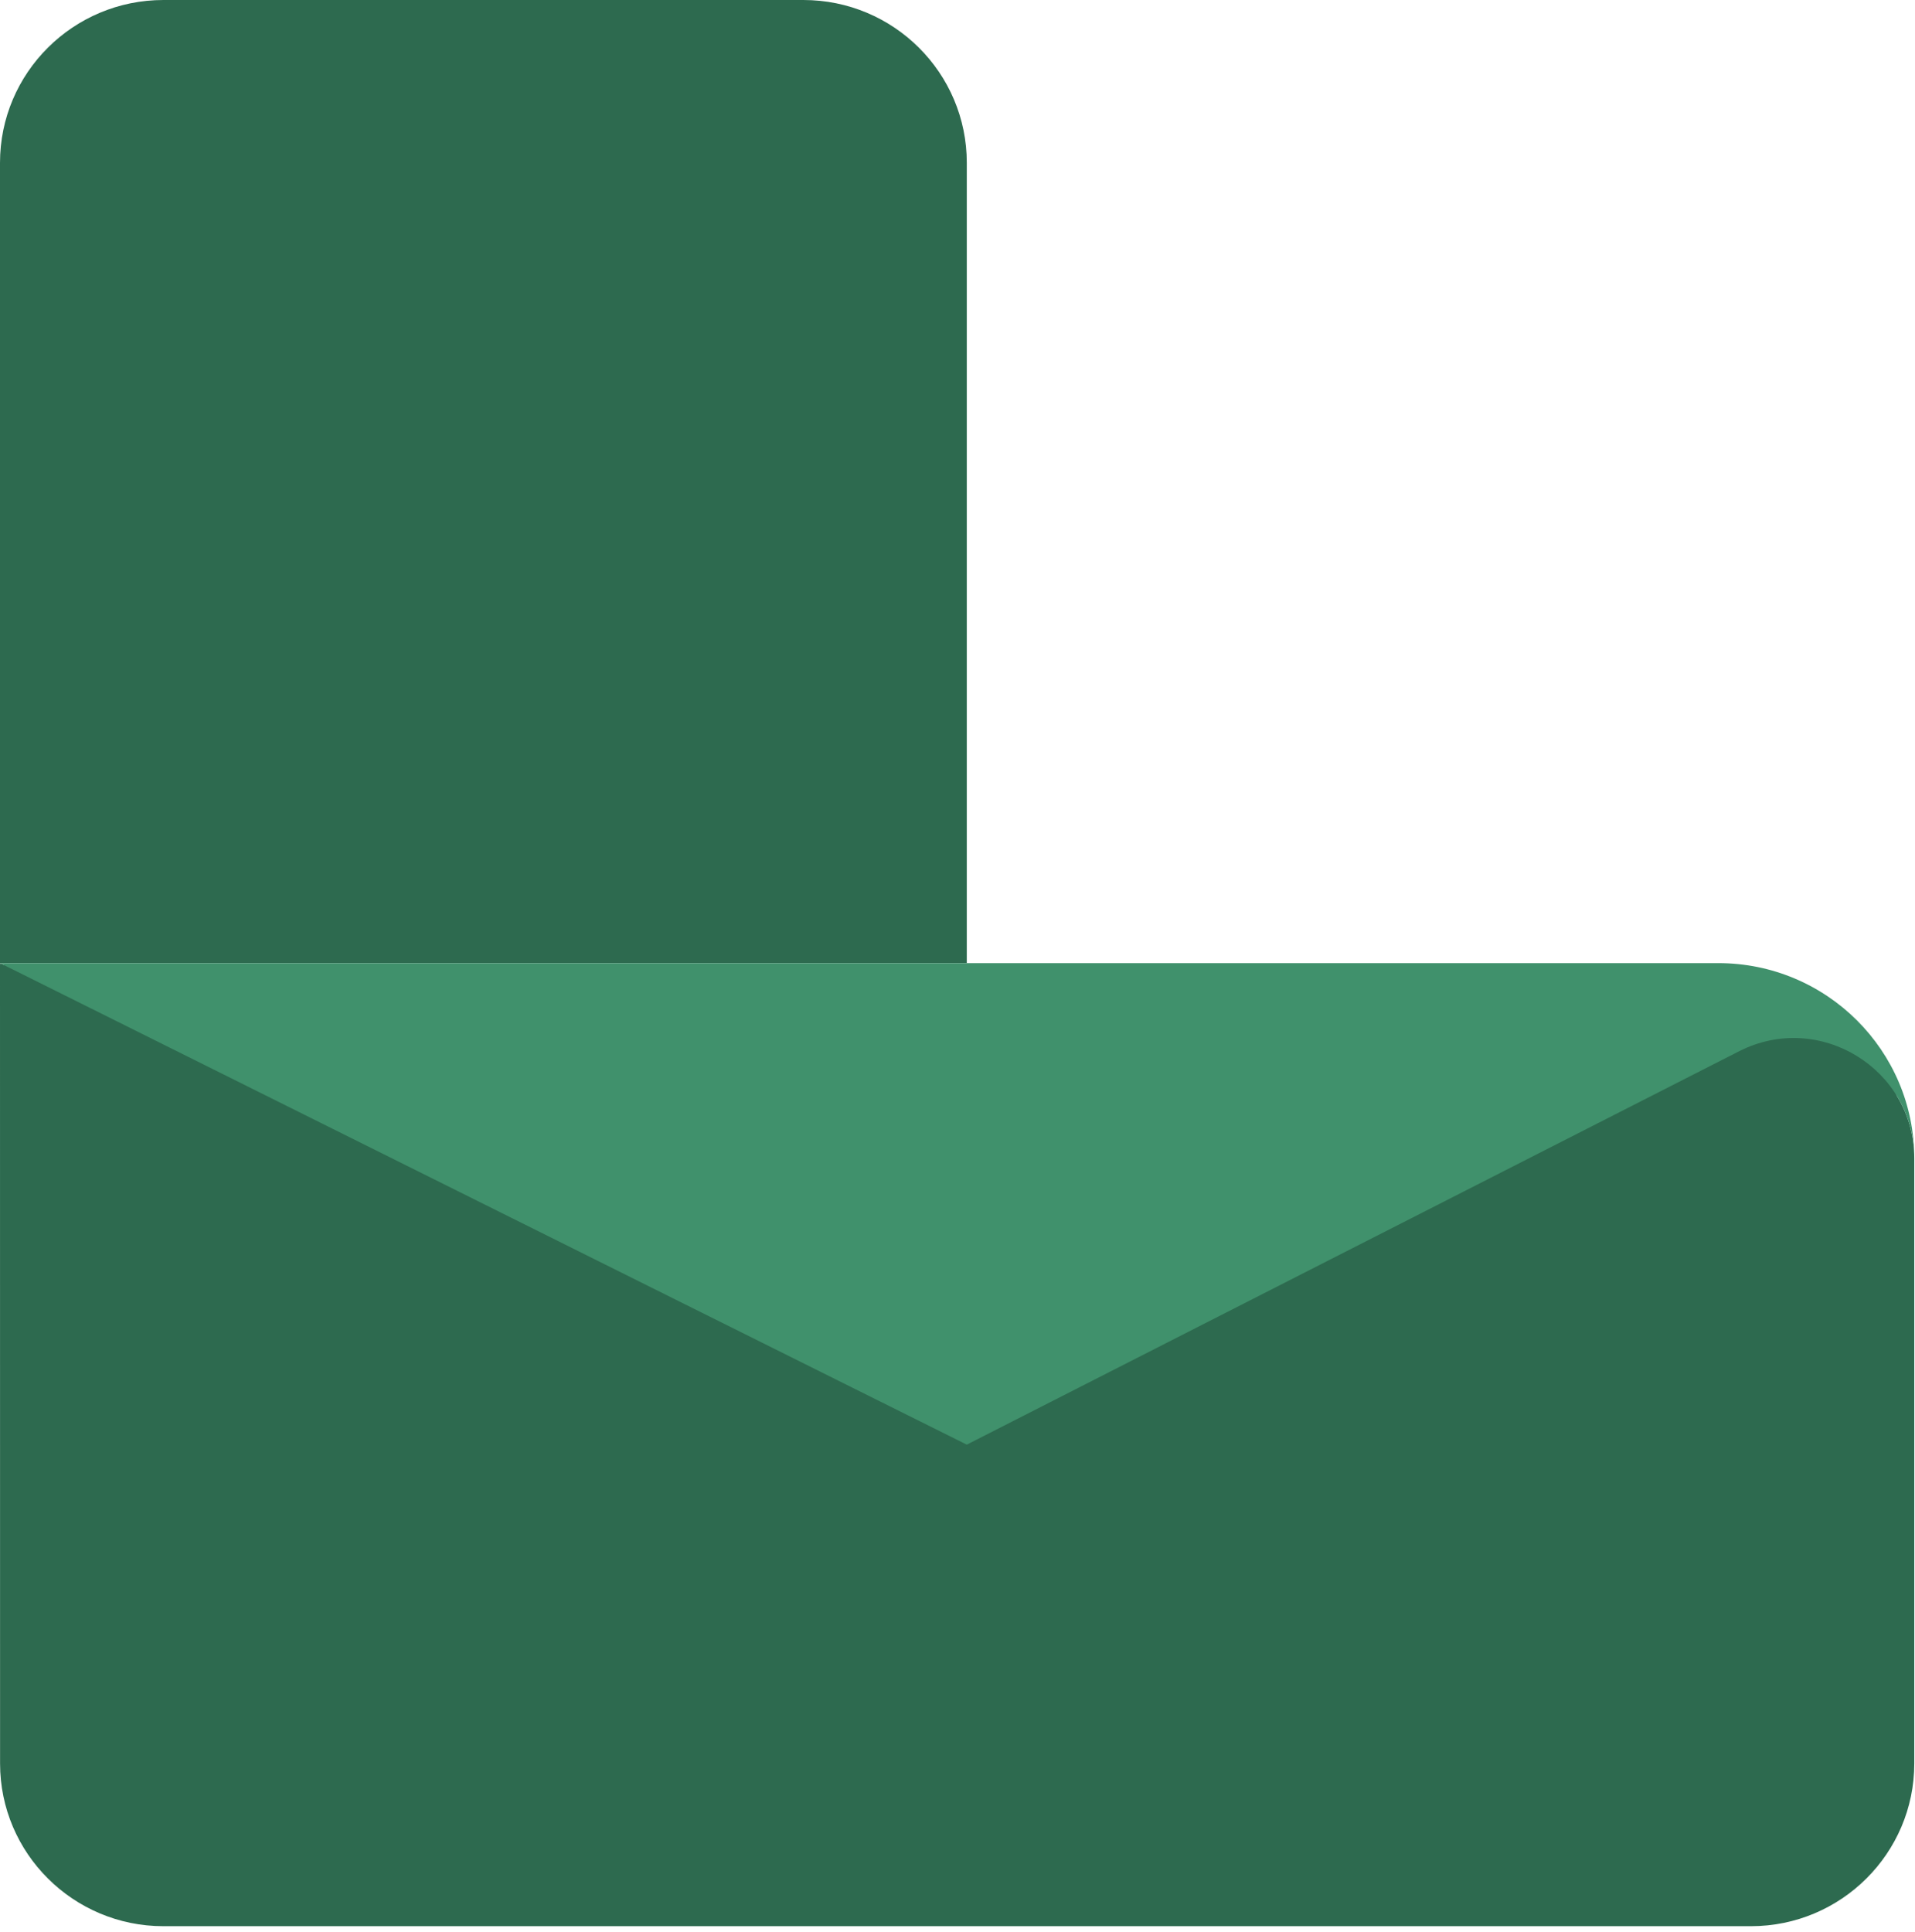
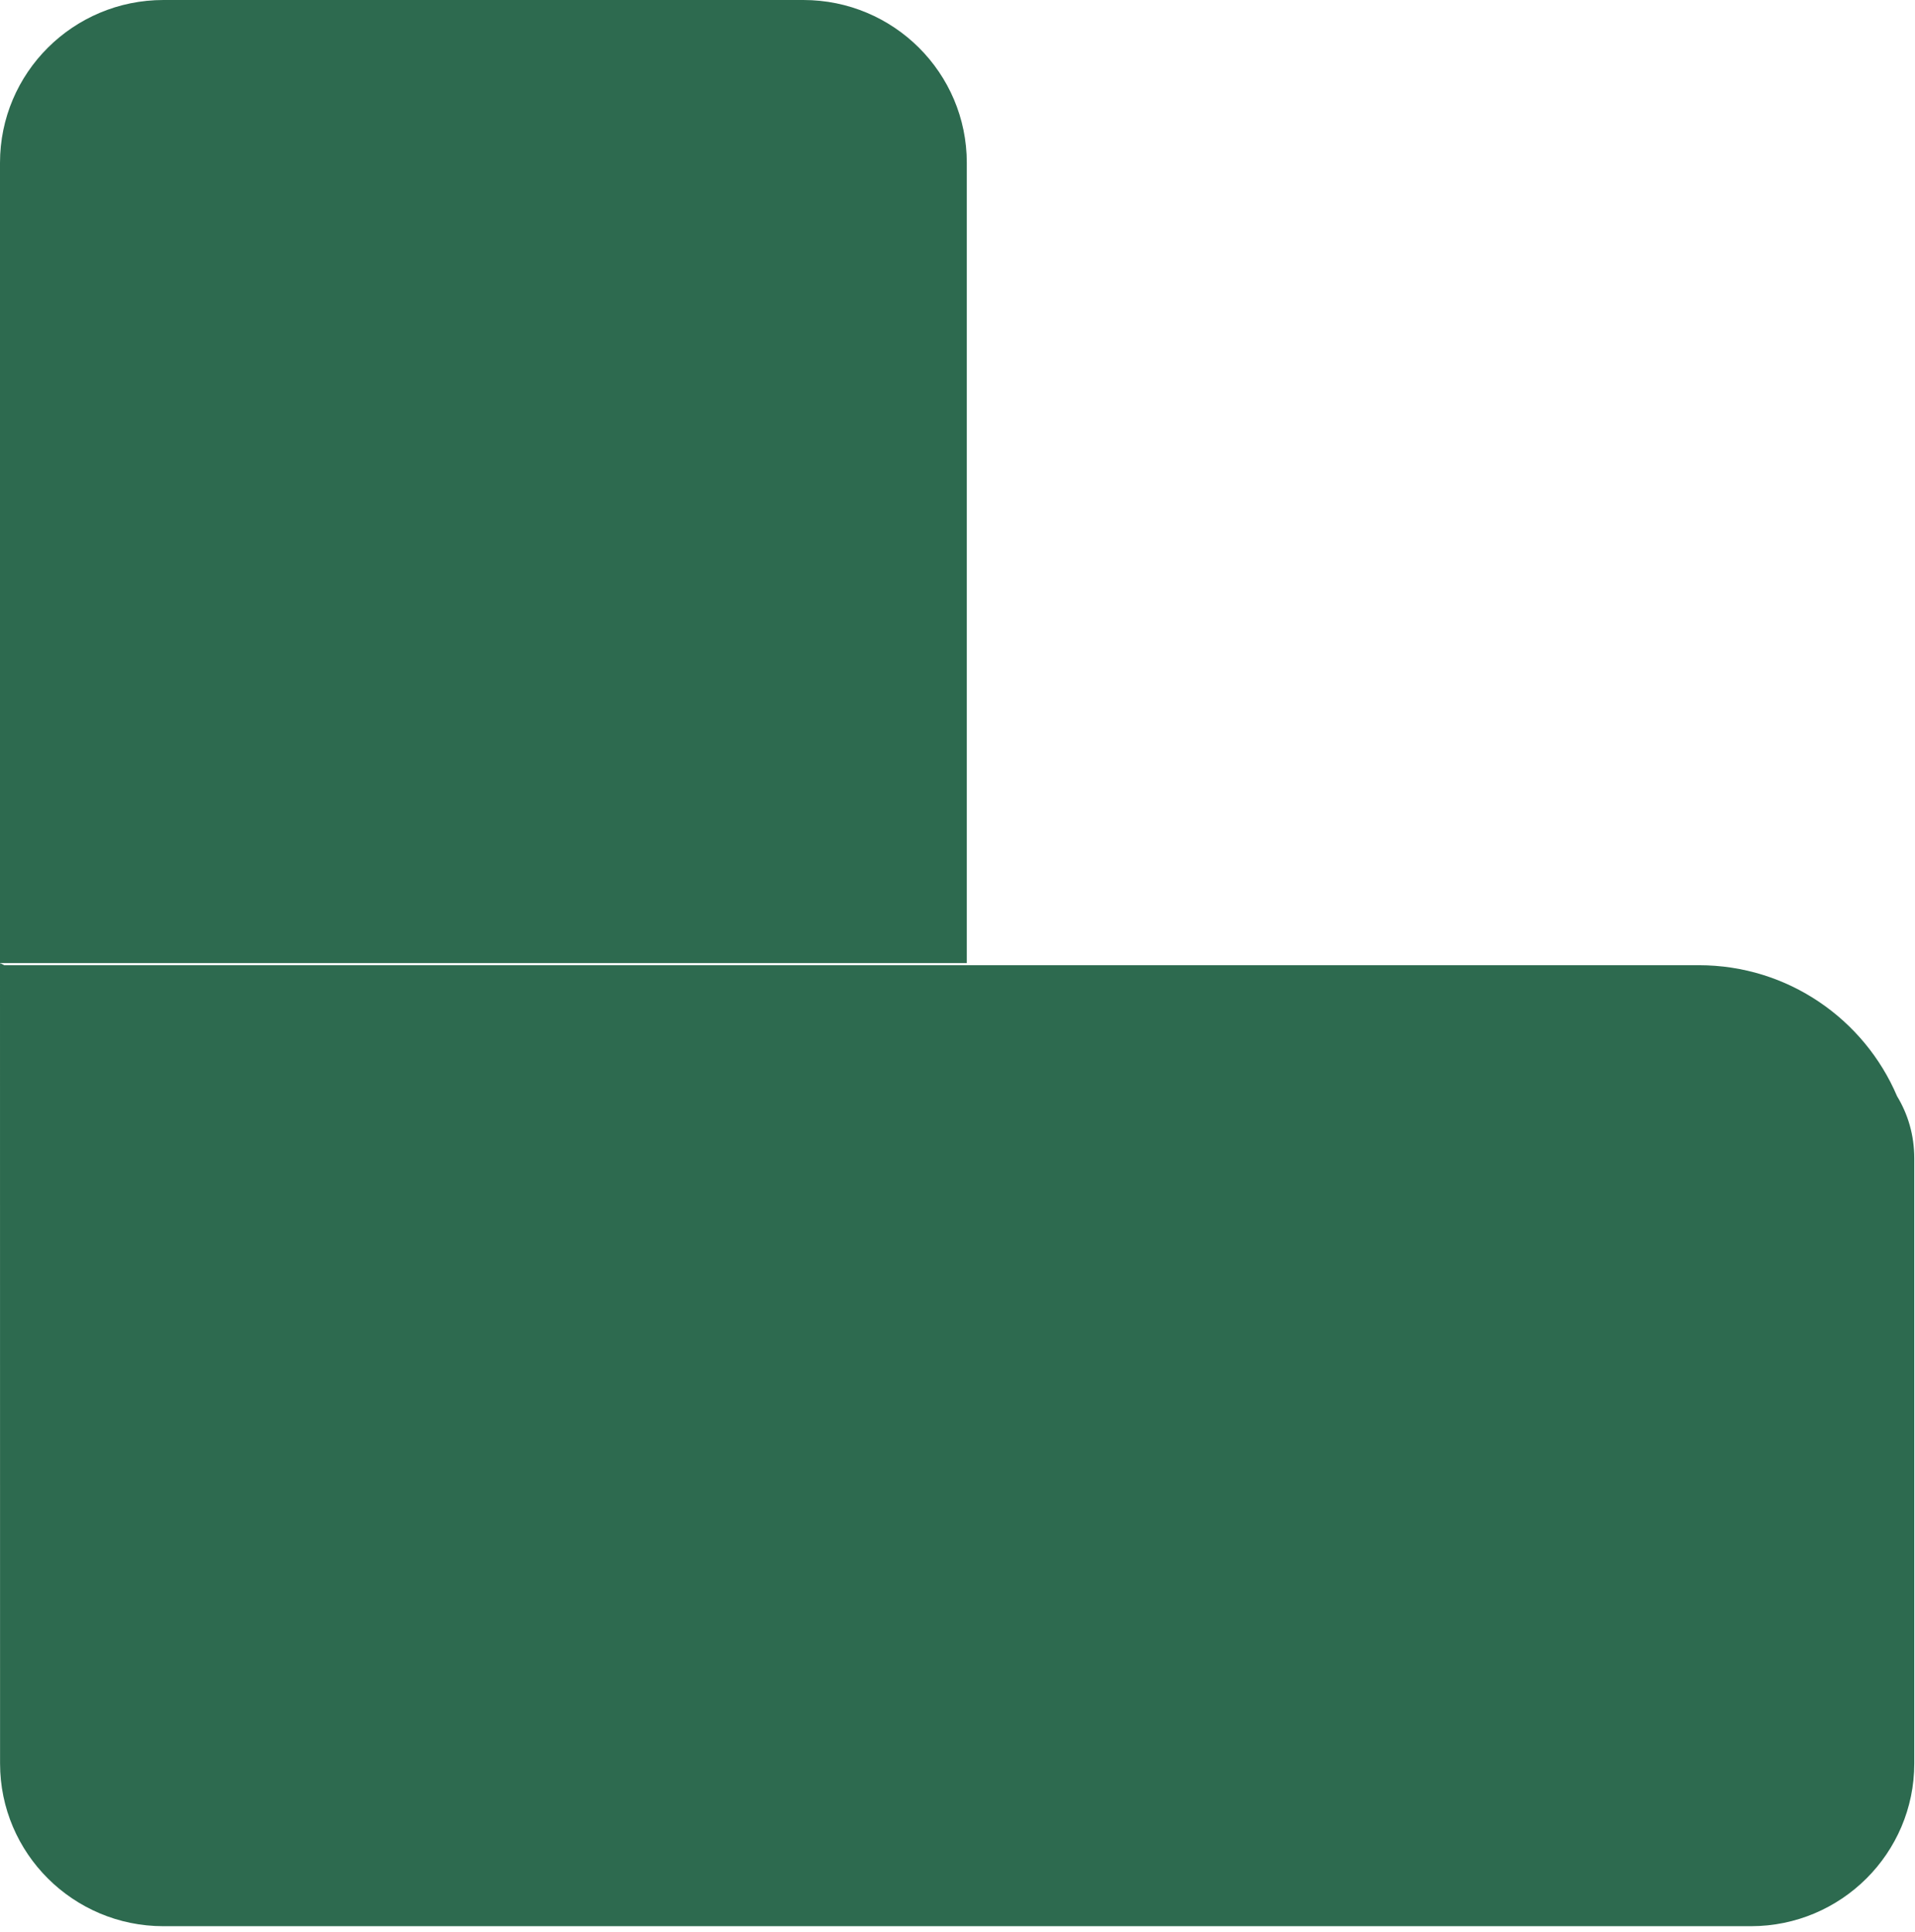
<svg xmlns="http://www.w3.org/2000/svg" width="116px" height="117px" viewBox="0 0 116 117" version="1.1">
  <title>Group 21 Copy 3</title>
  <g id="Trash" stroke="none" stroke-width="1" fill="none" fill-rule="evenodd">
    <g id="Logo-Full-clear-Copy" transform="translate(-217, -192)">
      <g id="Group-2" transform="translate(217, 192)">
        <path d="M0.004,58.336 L0.258,58.463 L102.909,58.463 C108.3,58.463 112.926,61.733 114.914,66.398 C115.57,67.477 115.956,68.754 115.956,70.158 L115.956,106.817 C115.956,112.252 111.521,116.669 106.065,116.669 L9.895,116.669 C4.439,116.669 0.004,112.252 0.004,106.817 L0.003,99.604 L0,58.463 L0.003,58.463 L0.004,58.336 Z" id="Combined-Shape" fill="#2D6A4F" />
        <path d="M58.563,9.863 L58.563,58.333 L0,58.333 L0,9.863 C0,4.415 4.432,0 9.902,0 L48.661,0 C54.131,0 58.563,4.415 58.563,9.863" id="Fill-19" fill="#2D6A4F" />
-         <path d="M115.956,70.158 L115.956,70.158 C115.956,64.745 110.217,61.216 105.369,63.662 L58.563,87.502 L0.004,58.336 L104.087,58.336 C110.641,58.336 115.956,63.63 115.956,70.158" id="Fill-20" fill="#40916C" />
      </g>
    </g>
  </g>
</svg>